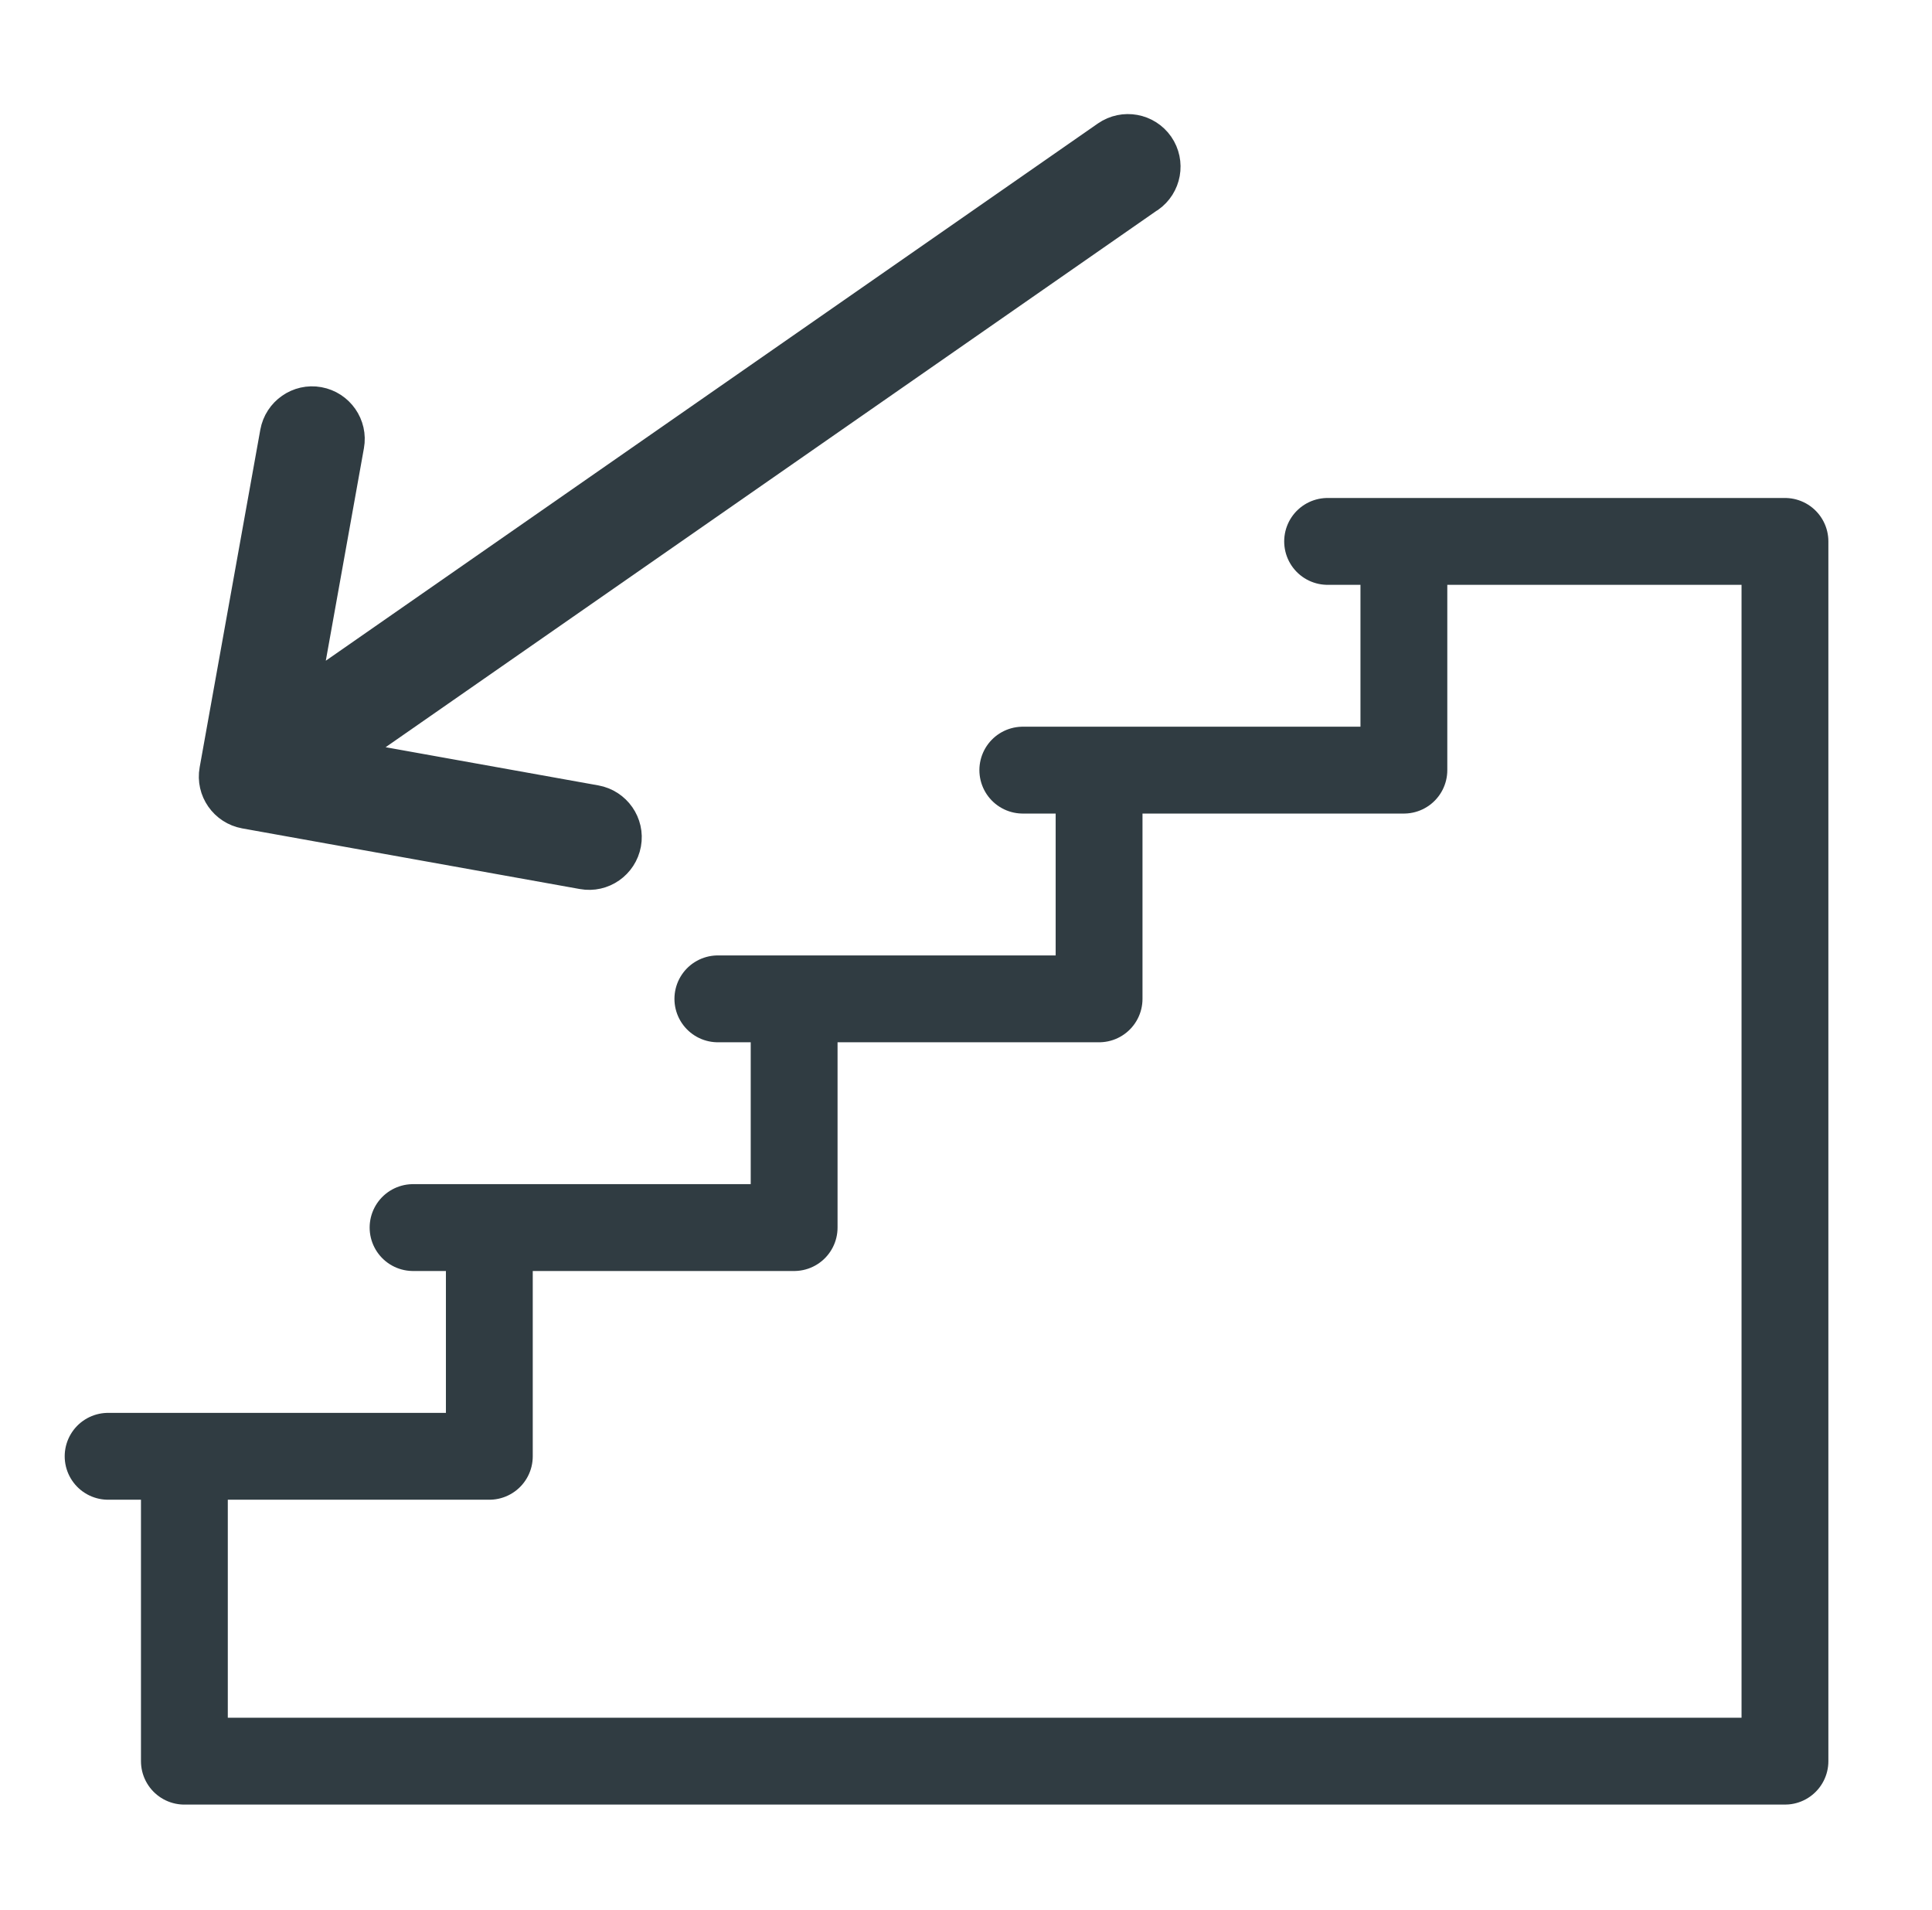
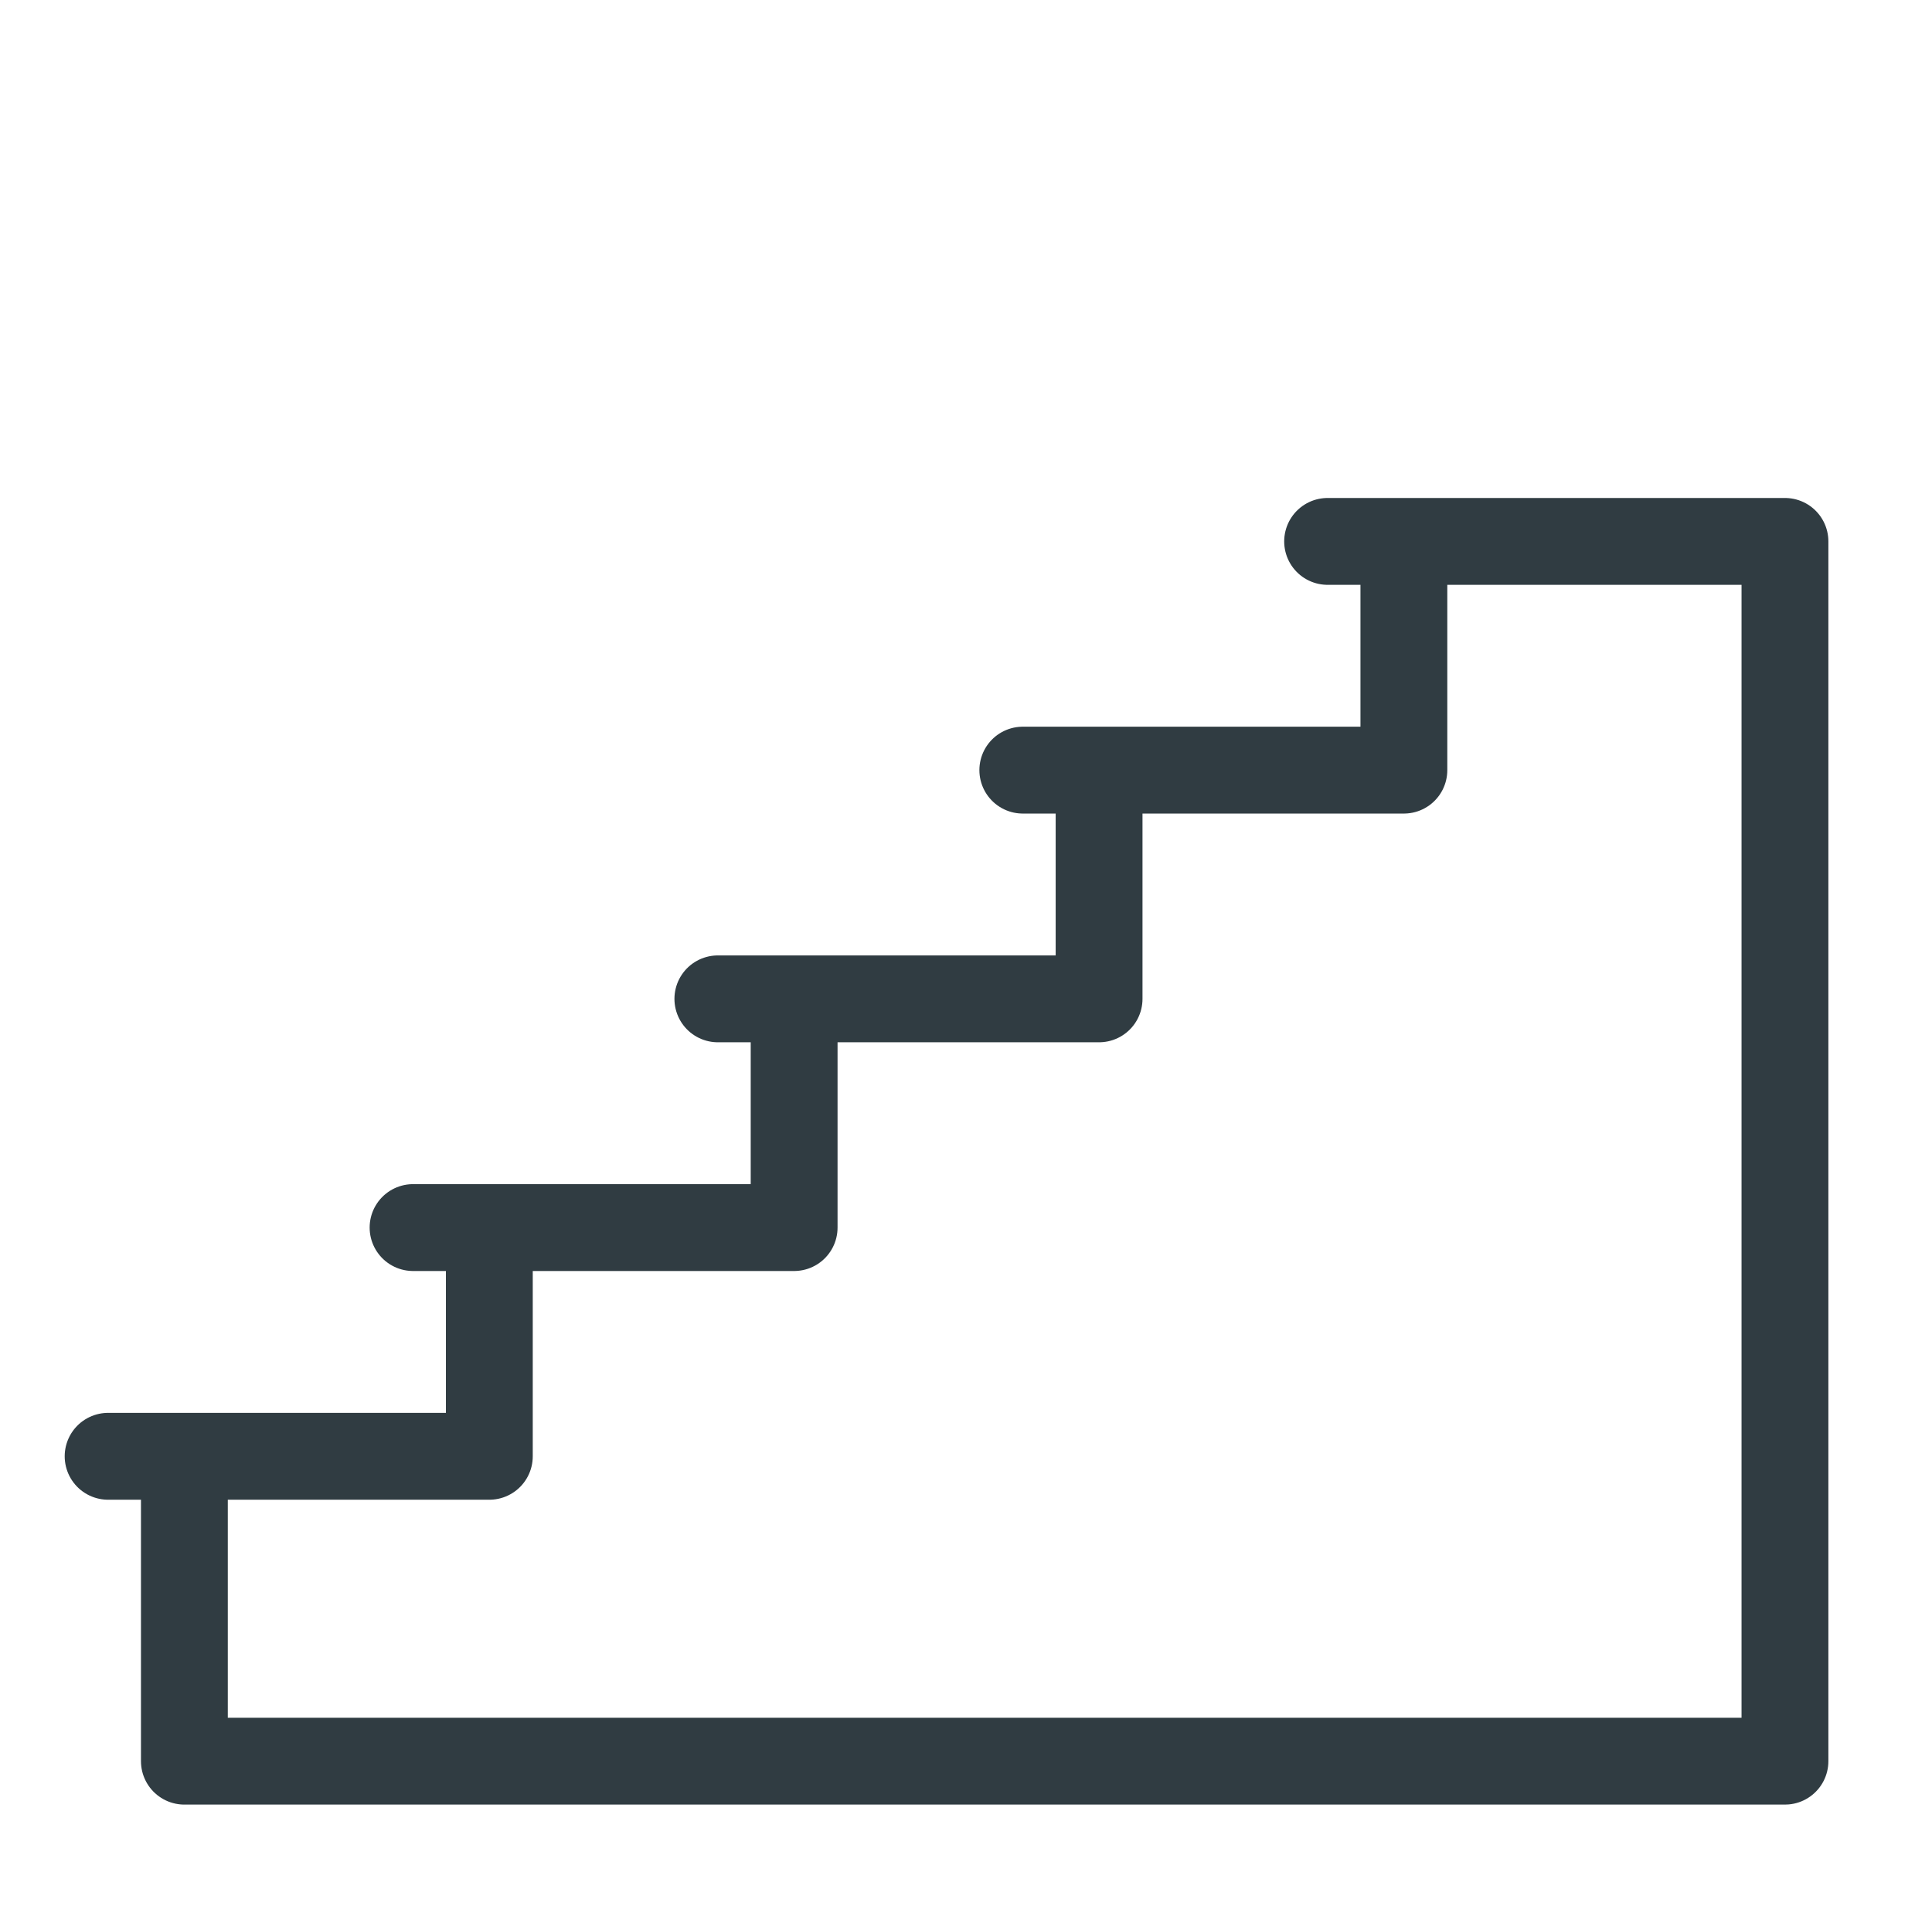
<svg xmlns="http://www.w3.org/2000/svg" version="1.1" id="Livello_1" x="0px" y="0px" viewBox="0 0 133.49 131.92" style="enable-background:new 0 0 133.49 131.92;" xml:space="preserve">
  <style type="text/css">
	.st0{display:none;fill:none;stroke:#303C42;stroke-width:2;stroke-linecap:round;stroke-linejoin:round;stroke-miterlimit:10;}
	.st1{display:none;fill:none;stroke:#303C42;stroke-width:2;stroke-linecap:round;stroke-linejoin:round;}
	.st2{display:none;}
	.st3{display:inline;fill:#2E3F4C;}
	.st4{display:none;fill:#2E3F4C;}
	.st5{fill:none;stroke:#303C42;stroke-width:6;stroke-linecap:round;stroke-linejoin:round;stroke-miterlimit:10;}
	.st6{fill:#303C42;stroke:#303C42;stroke-width:2;stroke-linecap:round;stroke-linejoin:round;stroke-miterlimit:10;}
	.st7{display:inline;fill:none;stroke:#303C42;stroke-width:5;stroke-linecap:round;stroke-linejoin:round;stroke-miterlimit:10;}
	.st8{display:inline;fill:#303C42;}
</style>
  <path class="st0" d="M58.74,126.85h16 M66.74,126.85V89.72 M66.74,79.05v-32.2 M66.74,46.85c-11.29,0-20.44,5.97-20.44,13.33  c0-7.36-9.16-13.33-20.45-13.33c-11.29,0-20.44,5.97-20.44,13.33c0-33.87,32-50.67,61.33-50.67 M66.74,46.85  c11.29,0,20.44,5.97,20.44,13.33c0-7.36,9.16-13.33,20.45-13.33c11.29,0,20.44,5.97,20.44,13.33c0-33.87-32-50.67-61.33-50.67   M117.41,126.85v-64 M117.41,100.18H90.74v26.67 M16.07,126.85v-64 M16.07,100.18h26.67v26.67 M66.74,9.51V4.18 M96.07,89.51H37.41  c-1.41,0-2.77-0.56-3.77-1.56c-1-1-1.56-2.36-1.56-3.77c0-1.41,0.56-2.77,1.56-3.77c1-1,2.36-1.56,3.77-1.56h58.67  c1.41,0,2.77,0.56,3.77,1.56c1,1,1.56,2.36,1.56,3.77c0,1.41-0.56,2.77-1.56,3.77C98.84,88.95,97.49,89.51,96.07,89.51z" />
  <path class="st0" d="M47.53,79.69H9.94v42.96h37.59 M47.53,79.69v42.96 M47.53,79.69h37.59 M47.53,122.65h37.59 M85.11,79.69v42.96   M85.11,79.69h37.59v42.96H85.11 M15.31,122.65v5.37 M117.33,122.65v5.37 M36.79,90.43h-5.37 M95.85,90.43h5.37 M63.64,90.43h5.37   M47.53,47.47V9.88H9.94v37.59H47.53z M47.53,47.47h37.59 M47.53,47.47V4.51h37.59v42.96 M85.11,47.47h37.59V9.88H85.11V47.47z   M4.57,79.69h123.5 M36.79,36.73h-5.37 M95.85,36.73h5.37 M63.64,36.73h5.37" />
  <path class="st0" d="M106.32,73.96H36.99c0,18,10.67,23.33,10.67,53.33h48c0-7.16-4.46-18.8-9.77-22.59  C97.83,99.92,106.32,87.98,106.32,73.96z M106.32,73.96H47.65c-1.41,0-2.77-0.56-3.77-1.56c-1-1-1.56-2.36-1.56-3.77  c0-1.41,0.56-2.77,1.56-3.77c1-1,2.36-1.56,3.77-1.56h58.67c1.41,0,2.77,0.56,3.77,1.56c1,1,1.56,2.36,1.56,3.77  c0,1.41-0.56,2.77-1.56,3.77S107.73,73.96,106.32,73.96z M93.02,84.63c-2.37,4.6-6.31,8.21-11.1,10.18 M25.29,4.75  c3.31-0.68,6.88,1.69,7.99,5.27l14.04,45.45c1.11,3.58-0.67,7.04-3.97,7.71c-3.31,0.68-6.88-1.69-7.99-5.27L21.32,12.46  C20.21,8.87,21.99,5.42,25.29,4.75z" />
  <path class="st1" d="M119.85,16.9c1.97-2.15,5.92-2.15,7.9,0l2.63,2.87L71.14,84.28l-2.63-2.87c-1.97-2.15-1.97-6.45,0-8.6   M119.85,16.9L68.51,72.81 M119.85,16.9c-6.58-7.17-15.8-11.47-25.67-11.47c-7.24,0-14.48,2.15-20.4,6.45  c-3.95-4.3-9.87-6.45-15.14-6.45H46.79c-9.87,0-19.09,4.3-26.33,12.19H19.8C10.59,28.37,5.32,41.99,5.32,57.04v70.25h13.16V59.91  c0-12.19,4.61-23.66,12.51-32.26c4.61-5.02,11.19-7.89,17.77-7.89h7.9c2.63,0,5.27,1.43,7.24,2.87C54.68,38.4,56,59.19,68.51,72.81   M97.47,77.11l6.58,21.51 M110.63,62.78l13.16,14.34 M123.8,48.44l19.75,7.17 M117.21,91.45l13.16,21.51 M136.96,69.95l19.75,14.34" />
  <g class="st2">
    <path class="st3" d="M125.79,66.36h-22.63V48.25c0-1.2-0.48-2.35-1.33-3.2c-0.85-0.85-2-1.33-3.2-1.33H35.26   c-1.2,0-2.35,0.48-3.2,1.33c-0.85,0.85-1.33,2-1.33,3.2v18.11H8.09c-1.2,0-2.35,0.48-3.2,1.33c-0.85,0.85-1.33,2-1.33,3.2v36.21   c0,1.2,0.48,2.35,1.33,3.2c0.85,0.85,2,1.33,3.2,1.33h4.53v9.05c0,1.2,0.48,2.35,1.33,3.2c0.85,0.85,2,1.33,3.2,1.33   c1.2,0,2.35-0.48,3.2-1.33c0.85-0.85,1.33-2,1.33-3.2v-9.05h90.53v9.05c0,1.2,0.48,2.35,1.33,3.2c0.85,0.85,2,1.33,3.2,1.33   c1.2,0,2.35-0.48,3.2-1.33c0.85-0.85,1.33-2,1.33-3.2v-9.05h4.53c1.2,0,2.35-0.48,3.2-1.33c0.85-0.85,1.33-2,1.33-3.2V70.89   c0-1.2-0.48-2.35-1.33-3.2C128.14,66.84,126.99,66.36,125.79,66.36z M94.1,66.36H71.47V52.78H94.1V66.36z M39.78,52.78h22.63v13.58   H39.78V52.78z M121.26,102.58H12.62V75.41h108.64V102.58z" />
    <path class="st3" d="M17.15,61.83c1.2,0,2.35-0.48,3.2-1.33c0.85-0.85,1.33-2,1.33-3.2V16.57h90.53v40.74c0,1.2,0.48,2.35,1.33,3.2   c0.85,0.85,2,1.33,3.2,1.33c1.2,0,2.35-0.48,3.2-1.33c0.85-0.85,1.33-2,1.33-3.2V12.04c0-1.2-0.48-2.35-1.33-3.2   c-0.85-0.85-2-1.33-3.2-1.33H17.15c-1.2,0-2.35,0.48-3.2,1.33c-0.85,0.85-1.33,2-1.33,3.2v45.27c0,1.2,0.48,2.35,1.33,3.2   C14.8,61.36,15.95,61.83,17.15,61.83z" />
  </g>
-   <path class="st4" d="M117.3,114.78l-5.7-22.83c-1.41-5.61-4.25-10.77-8.24-14.96c-3.99-4.19-9-7.28-14.54-8.96  c5.58-4.25,9.68-10.14,11.73-16.84c2.05-6.7,1.95-13.88-0.3-20.52c-2.24-6.64-6.51-12.41-12.21-16.5  c-5.7-4.09-12.53-6.29-19.54-6.29s-13.84,2.2-19.54,6.29S39,24.03,36.76,30.67c-2.24,6.64-2.35,13.82-0.3,20.52  c2.05,6.7,6.15,12.59,11.73,16.84c-5.56,1.67-10.58,4.75-14.59,8.94c-4.01,4.19-6.86,9.35-8.28,14.98l-5.7,22.87  c-0.3,1.23-0.33,2.52-0.06,3.76c0.27,1.24,0.81,2.41,1.59,3.41c0.78,1,1.78,1.81,2.93,2.37c1.14,0.56,2.4,0.85,3.67,0.85h81.42  c1.27,0,2.53-0.29,3.68-0.85c1.15-0.56,2.15-1.37,2.93-2.38c0.78-1.01,1.33-2.18,1.59-3.43  C117.64,117.31,117.61,116.02,117.3,114.78z M43.33,41.44c0-4.97,1.47-9.83,4.24-13.96c2.76-4.13,6.69-7.35,11.28-9.26  c4.59-1.9,9.65-2.4,14.52-1.43c4.87,0.97,9.35,3.36,12.87,6.88c3.51,3.51,5.91,7.99,6.88,12.87c0.97,4.87,0.47,9.93-1.43,14.52  c-1.9,4.59-5.12,8.52-9.26,11.28c-4.13,2.76-8.99,4.24-13.96,4.24c-6.67,0-13.06-2.65-17.77-7.36  C45.98,54.5,43.33,48.11,43.33,41.44z M27.75,116.83l5.7-22.87c1.36-5.44,4.51-10.27,8.93-13.71s9.88-5.31,15.48-5.3H79.1  c5.6,0,11.04,1.87,15.46,5.32c4.42,3.45,7.56,8.27,8.92,13.7l5.7,22.87H27.75z" />
+   <path class="st4" d="M117.3,114.78l-5.7-22.83c-1.41-5.61-4.25-10.77-8.24-14.96c-3.99-4.19-9-7.28-14.54-8.96  c5.58-4.25,9.68-10.14,11.73-16.84c2.05-6.7,1.95-13.88-0.3-20.52c-2.24-6.64-6.51-12.41-12.21-16.5  c-5.7-4.09-12.53-6.29-19.54-6.29s-13.84,2.2-19.54,6.29S39,24.03,36.76,30.67c-2.24,6.64-2.35,13.82-0.3,20.52  c2.05,6.7,6.15,12.59,11.73,16.84c-5.56,1.67-10.58,4.75-14.59,8.94c-4.01,4.19-6.86,9.35-8.28,14.98l-5.7,22.87  c-0.3,1.23-0.33,2.52-0.06,3.76c0.27,1.24,0.81,2.41,1.59,3.41c1.14,0.56,2.4,0.85,3.67,0.85h81.42  c1.27,0,2.53-0.29,3.68-0.85c1.15-0.56,2.15-1.37,2.93-2.38c0.78-1.01,1.33-2.18,1.59-3.43  C117.64,117.31,117.61,116.02,117.3,114.78z M43.33,41.44c0-4.97,1.47-9.83,4.24-13.96c2.76-4.13,6.69-7.35,11.28-9.26  c4.59-1.9,9.65-2.4,14.52-1.43c4.87,0.97,9.35,3.36,12.87,6.88c3.51,3.51,5.91,7.99,6.88,12.87c0.97,4.87,0.47,9.93-1.43,14.52  c-1.9,4.59-5.12,8.52-9.26,11.28c-4.13,2.76-8.99,4.24-13.96,4.24c-6.67,0-13.06-2.65-17.77-7.36  C45.98,54.5,43.33,48.11,43.33,41.44z M27.75,116.83l5.7-22.87c1.36-5.44,4.51-10.27,8.93-13.71s9.88-5.31,15.48-5.3H79.1  c5.6,0,11.04,1.87,15.46,5.32c4.42,3.45,7.56,8.27,8.92,13.7l5.7,22.87H27.75z" />
  <g>
    <path class="st5" d="M97,37.4h26.33v84.26H12.74V100.6 M97,37.4v15.8H75.94 M97,37.4h-5.27 M75.94,53.2V69H54.87 M75.94,53.2h-5.27    M54.87,69v15.8H33.81 M54.87,69h-5.27 M33.81,84.8v15.8H12.74 M33.81,84.8h-5.27 M12.74,100.6H7.47" />
-     <path class="st6" d="M79.44,13.68c1.19-0.83,1.49-2.47,0.66-3.67c-0.83-1.19-2.47-1.49-3.67-0.66L79.44,13.68z M14.78,53.18   c-0.26,1.43,0.7,2.8,2.13,3.06l23.33,4.19c1.43,0.26,2.8-0.7,3.06-2.13c0.26-1.43-0.7-2.8-2.13-3.06l-20.73-3.72l3.72-20.73   c0.26-1.43-0.7-2.8-2.13-3.06c-1.43-0.26-2.8,0.7-3.06,2.13L14.78,53.18z M76.43,9.35L15.87,51.48l3.01,4.32l60.56-42.13   L76.43,9.35z" />
  </g>
  <g class="st2">
    <path class="st7" d="M98.12,38.76h26.22v83.9H14.21v-20.98 M98.12,38.76v15.73H77.14 M98.12,38.76h-5.24 M77.14,54.49v15.73H56.16    M77.14,54.49H71.9 M56.16,70.22v15.73H35.19 M56.16,70.22h-5.24 M35.19,85.96v15.73H14.21 M35.19,85.96h-5.24 M14.21,101.69H8.97" />
    <path class="st8" d="M14.25,56.65c-0.26,1.43,0.69,2.79,2.12,3.04l23.23,4.17c1.43,0.26,2.79-0.69,3.04-2.12   c0.26-1.43-0.69-2.79-2.12-3.04L19.88,55l3.71-20.65c0.26-1.43-0.69-2.79-2.12-3.04c-1.43-0.26-2.79,0.69-3.04,2.12L14.25,56.65z    M78.64,17.32c1.19-0.83,1.48-2.46,0.66-3.65c-0.83-1.19-2.46-1.48-3.65-0.66L78.64,17.32z M18.33,59.27l60.3-41.95l-2.99-4.3   L15.34,54.96L18.33,59.27z" />
  </g>
</svg>